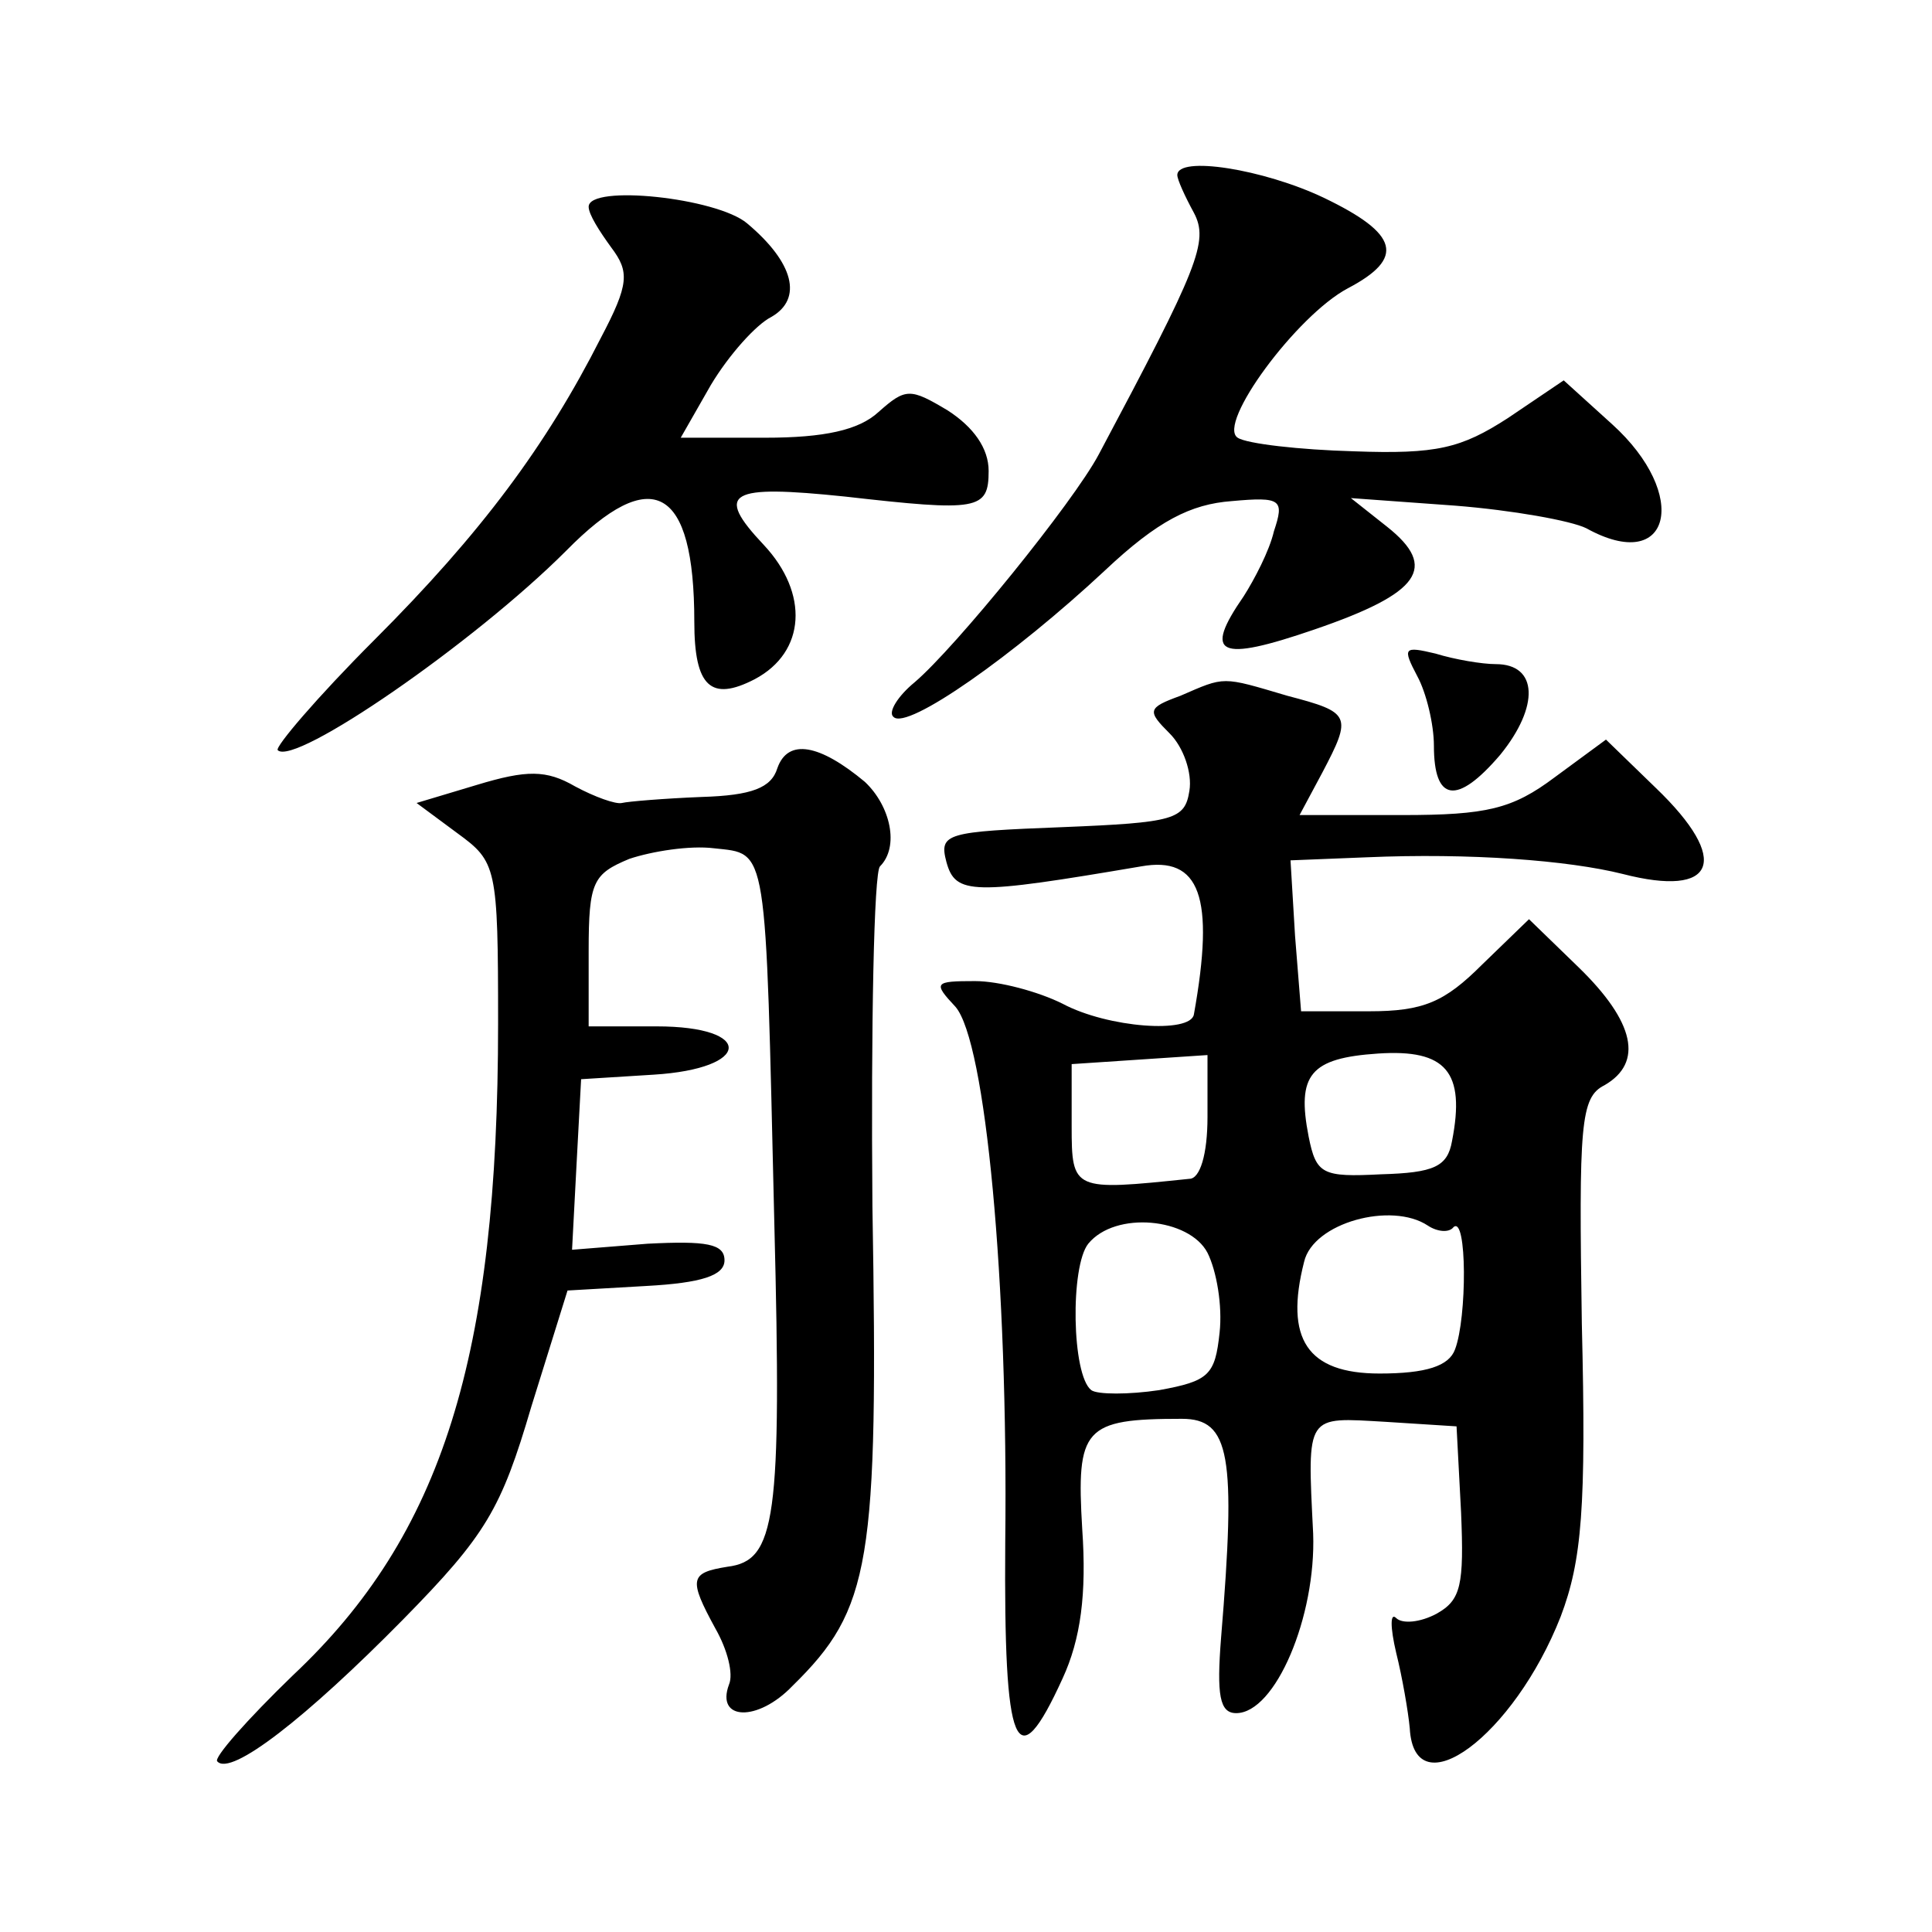
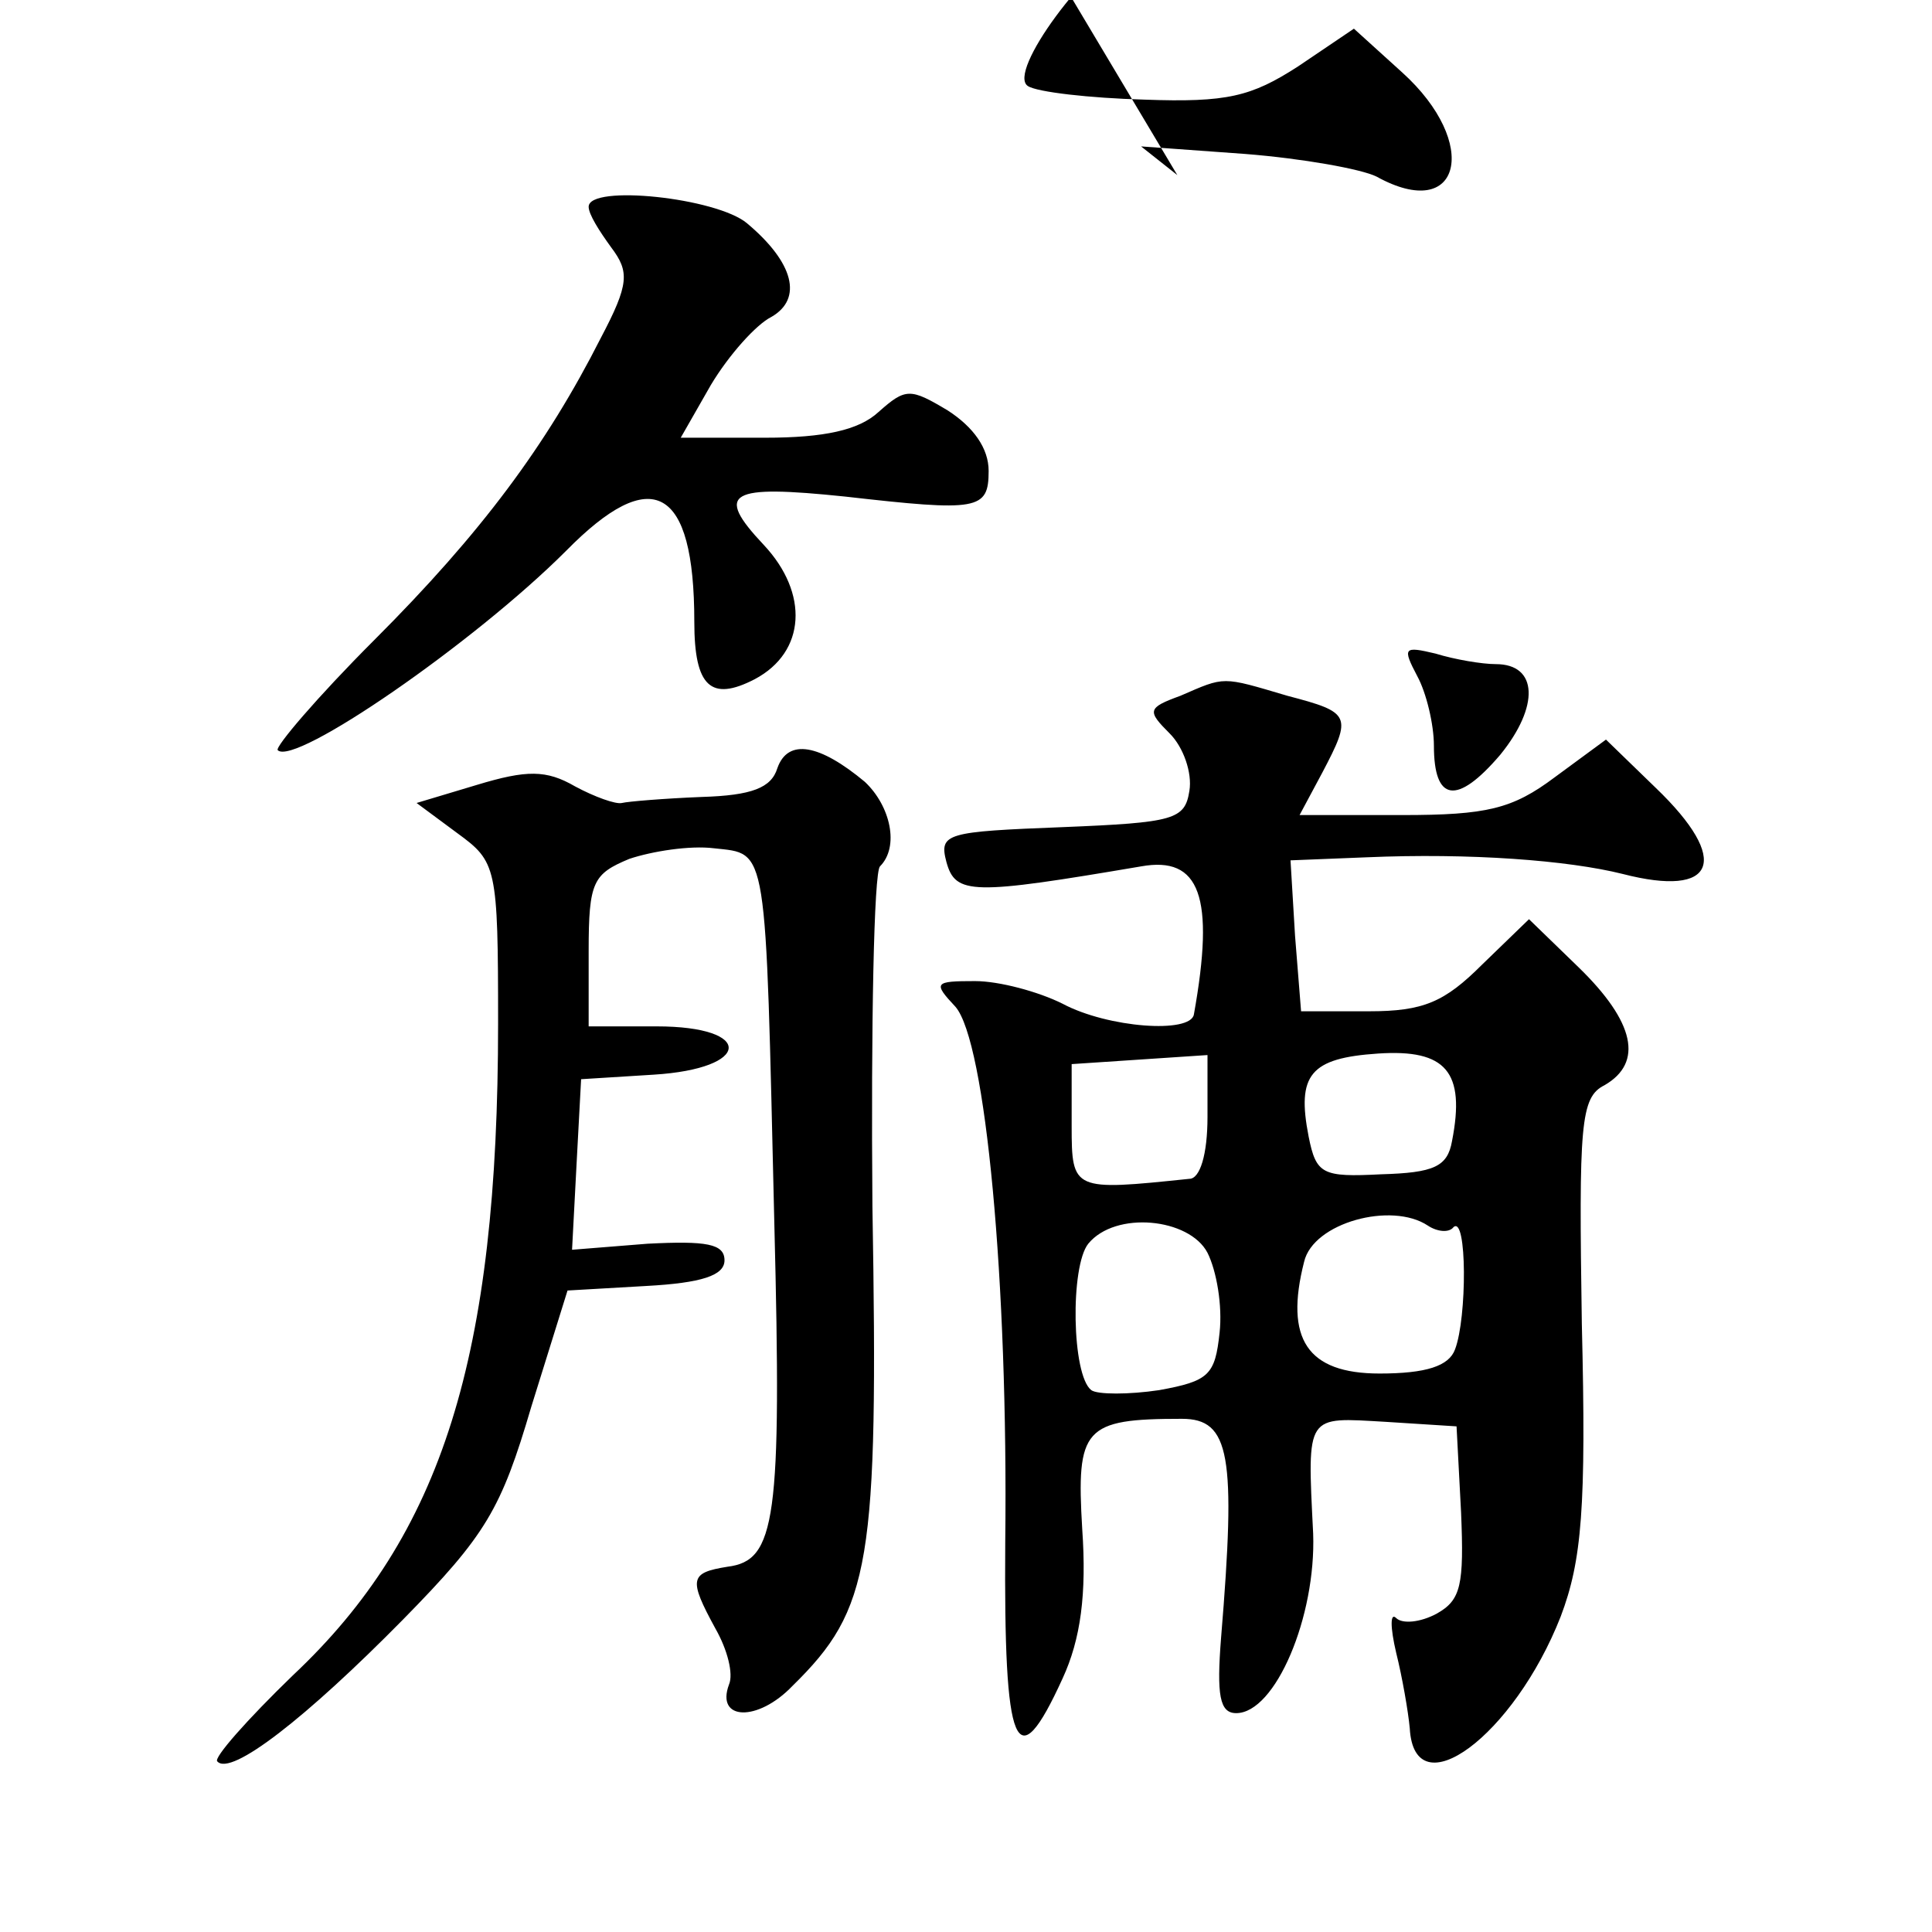
<svg xmlns="http://www.w3.org/2000/svg" version="1.0" width="128pt" height="128pt" viewBox="0 0 128 128" preserveAspectRatio="xMidYMid meet">
  <g transform="translate(0,128) scale(0.1,-0.1)" fill="#0" stroke="none">
-     <path d="M780 1164 c0 -3 5 -14 11 -25 10 -19 3 -36 -63 -160 -17 -32 -95 -128 -122 -151 -11 -9 -18 -20 -14 -23 9 -9 80 41 140 97 35 33 57 44 84 46 33 3 35 1 28 -20 -3 -13 -13 -32 -20 -43 -27 -39 -17 -44 47 -22 70 24 82 41 48 68 l-24 19 69 -5 c38 -3 77 -10 87 -15 56 -31 69 22 17 69 l-32 29 -37 -25 c-31 -20 -47 -24 -102 -22 -36 1 -71 5 -77 9 -14 9 39 81 73 99 38 20 34 36 -16 60 -40 19 -97 28 -97 15z M390 1143 c0 -5 7 -16 15 -27 12 -16 12 -24 -7 -60 -36 -71 -79 -129 -150 -200 -38 -38 -66 -71 -64 -73 11 -11 130 71 191 132 57 58 85 43 85 -47 0 -43 11 -53 40 -38 34 18 36 57 6 89 -33 35 -23 40 54 32 88 -10 95 -9 95 17 0 15 -10 29 -27 40 -25 15 -28 15 -46 -1 -13 -12 -36 -17 -75 -17 l-56 0 20 35 c12 20 30 40 40 45 21 12 15 36 -16 62 -20 17 -105 26 -105 11z M939 832 c6 -11 11 -32 11 -46 0 -37 15 -40 44 -6 26 32 25 60 -3 60 -9 0 -27 3 -40 7 -21 5 -22 4 -12 -15z M782 819 c-22 -8 -22 -10 -7 -25 9 -9 15 -26 13 -38 -3 -19 -10 -21 -84 -24 -77 -3 -82 -4 -77 -23 6 -22 17 -22 129 -3 39 7 49 -20 35 -98 -2 -13 -57 -9 -87 7 -16 8 -42 15 -58 15 -27 0 -28 -1 -13 -17 20 -23 35 -182 33 -355 -1 -138 7 -158 38 -90 12 26 16 56 13 99 -4 67 1 73 66 73 32 0 36 -24 26 -145 -3 -38 -1 -50 10 -50 26 0 53 64 51 119 -4 80 -5 77 48 74 l47 -3 3 -57 c2 -48 0 -58 -16 -67 -11 -6 -23 -7 -27 -3 -4 4 -4 -6 0 -23 4 -16 8 -39 9 -50 3 -54 69 -5 100 74 14 37 17 72 14 194 -2 132 -1 150 15 158 26 15 20 42 -17 78 l-33 32 -31 -30 c-25 -25 -39 -31 -75 -31 l-45 0 -4 50 -3 50 50 2 c69 3 134 -2 170 -11 62 -16 72 9 22 57 l-33 32 -34 -25 c-28 -21 -45 -25 -101 -25 l-68 0 15 28 c20 38 19 40 -23 51 -44 13 -41 13 -71 0z m180 -295 c-3 -17 -12 -21 -47 -22 -39 -2 -43 0 -48 25 -8 41 1 52 46 55 45 3 58 -12 49 -58z m-162 16 c0 -25 -5 -41 -12 -41 -77 -8 -78 -8 -78 35 l0 41 45 3 45 3 0 -41z m163 -73 c9 8 9 -60 1 -81 -4 -11 -19 -16 -50 -16 -48 0 -63 23 -50 74 6 26 58 40 82 24 6 -4 14 -5 17 -1z m-163 -17 c6 -12 10 -35 8 -53 -3 -28 -7 -32 -40 -38 -20 -3 -41 -3 -45 0 -13 10 -14 82 -2 97 18 22 67 17 79 -6z M515 771 c-4 -13 -17 -18 -50 -19 -25 -1 -49 -3 -53 -4 -4 -1 -18 4 -31 11 -19 11 -32 11 -65 1 l-40 -12 27 -20 c26 -19 27 -22 27 -126 0 -221 -37 -339 -136 -432 -30 -29 -53 -55 -50 -57 9 -10 59 29 123 94 55 56 65 73 85 141 l24 77 52 3 c37 2 52 7 52 17 0 11 -12 13 -51 11 l-50 -4 3 57 3 56 48 3 c65 4 67 32 2 32 l-45 0 0 50 c0 46 3 51 27 61 15 5 40 9 56 7 36 -4 34 5 40 -248 5 -197 1 -224 -31 -228 -25 -4 -26 -8 -8 -41 8 -14 12 -30 9 -37 -9 -24 19 -25 42 -1 52 51 57 81 53 318 -1 120 1 221 5 225 13 13 7 40 -10 56 -30 25 -51 29 -58 9z" />
+     <path d="M780 1164 l-24 19 69 -5 c38 -3 77 -10 87 -15 56 -31 69 22 17 69 l-32 29 -37 -25 c-31 -20 -47 -24 -102 -22 -36 1 -71 5 -77 9 -14 9 39 81 73 99 38 20 34 36 -16 60 -40 19 -97 28 -97 15z M390 1143 c0 -5 7 -16 15 -27 12 -16 12 -24 -7 -60 -36 -71 -79 -129 -150 -200 -38 -38 -66 -71 -64 -73 11 -11 130 71 191 132 57 58 85 43 85 -47 0 -43 11 -53 40 -38 34 18 36 57 6 89 -33 35 -23 40 54 32 88 -10 95 -9 95 17 0 15 -10 29 -27 40 -25 15 -28 15 -46 -1 -13 -12 -36 -17 -75 -17 l-56 0 20 35 c12 20 30 40 40 45 21 12 15 36 -16 62 -20 17 -105 26 -105 11z M939 832 c6 -11 11 -32 11 -46 0 -37 15 -40 44 -6 26 32 25 60 -3 60 -9 0 -27 3 -40 7 -21 5 -22 4 -12 -15z M782 819 c-22 -8 -22 -10 -7 -25 9 -9 15 -26 13 -38 -3 -19 -10 -21 -84 -24 -77 -3 -82 -4 -77 -23 6 -22 17 -22 129 -3 39 7 49 -20 35 -98 -2 -13 -57 -9 -87 7 -16 8 -42 15 -58 15 -27 0 -28 -1 -13 -17 20 -23 35 -182 33 -355 -1 -138 7 -158 38 -90 12 26 16 56 13 99 -4 67 1 73 66 73 32 0 36 -24 26 -145 -3 -38 -1 -50 10 -50 26 0 53 64 51 119 -4 80 -5 77 48 74 l47 -3 3 -57 c2 -48 0 -58 -16 -67 -11 -6 -23 -7 -27 -3 -4 4 -4 -6 0 -23 4 -16 8 -39 9 -50 3 -54 69 -5 100 74 14 37 17 72 14 194 -2 132 -1 150 15 158 26 15 20 42 -17 78 l-33 32 -31 -30 c-25 -25 -39 -31 -75 -31 l-45 0 -4 50 -3 50 50 2 c69 3 134 -2 170 -11 62 -16 72 9 22 57 l-33 32 -34 -25 c-28 -21 -45 -25 -101 -25 l-68 0 15 28 c20 38 19 40 -23 51 -44 13 -41 13 -71 0z m180 -295 c-3 -17 -12 -21 -47 -22 -39 -2 -43 0 -48 25 -8 41 1 52 46 55 45 3 58 -12 49 -58z m-162 16 c0 -25 -5 -41 -12 -41 -77 -8 -78 -8 -78 35 l0 41 45 3 45 3 0 -41z m163 -73 c9 8 9 -60 1 -81 -4 -11 -19 -16 -50 -16 -48 0 -63 23 -50 74 6 26 58 40 82 24 6 -4 14 -5 17 -1z m-163 -17 c6 -12 10 -35 8 -53 -3 -28 -7 -32 -40 -38 -20 -3 -41 -3 -45 0 -13 10 -14 82 -2 97 18 22 67 17 79 -6z M515 771 c-4 -13 -17 -18 -50 -19 -25 -1 -49 -3 -53 -4 -4 -1 -18 4 -31 11 -19 11 -32 11 -65 1 l-40 -12 27 -20 c26 -19 27 -22 27 -126 0 -221 -37 -339 -136 -432 -30 -29 -53 -55 -50 -57 9 -10 59 29 123 94 55 56 65 73 85 141 l24 77 52 3 c37 2 52 7 52 17 0 11 -12 13 -51 11 l-50 -4 3 57 3 56 48 3 c65 4 67 32 2 32 l-45 0 0 50 c0 46 3 51 27 61 15 5 40 9 56 7 36 -4 34 5 40 -248 5 -197 1 -224 -31 -228 -25 -4 -26 -8 -8 -41 8 -14 12 -30 9 -37 -9 -24 19 -25 42 -1 52 51 57 81 53 318 -1 120 1 221 5 225 13 13 7 40 -10 56 -30 25 -51 29 -58 9z" />
  </g>
</svg>